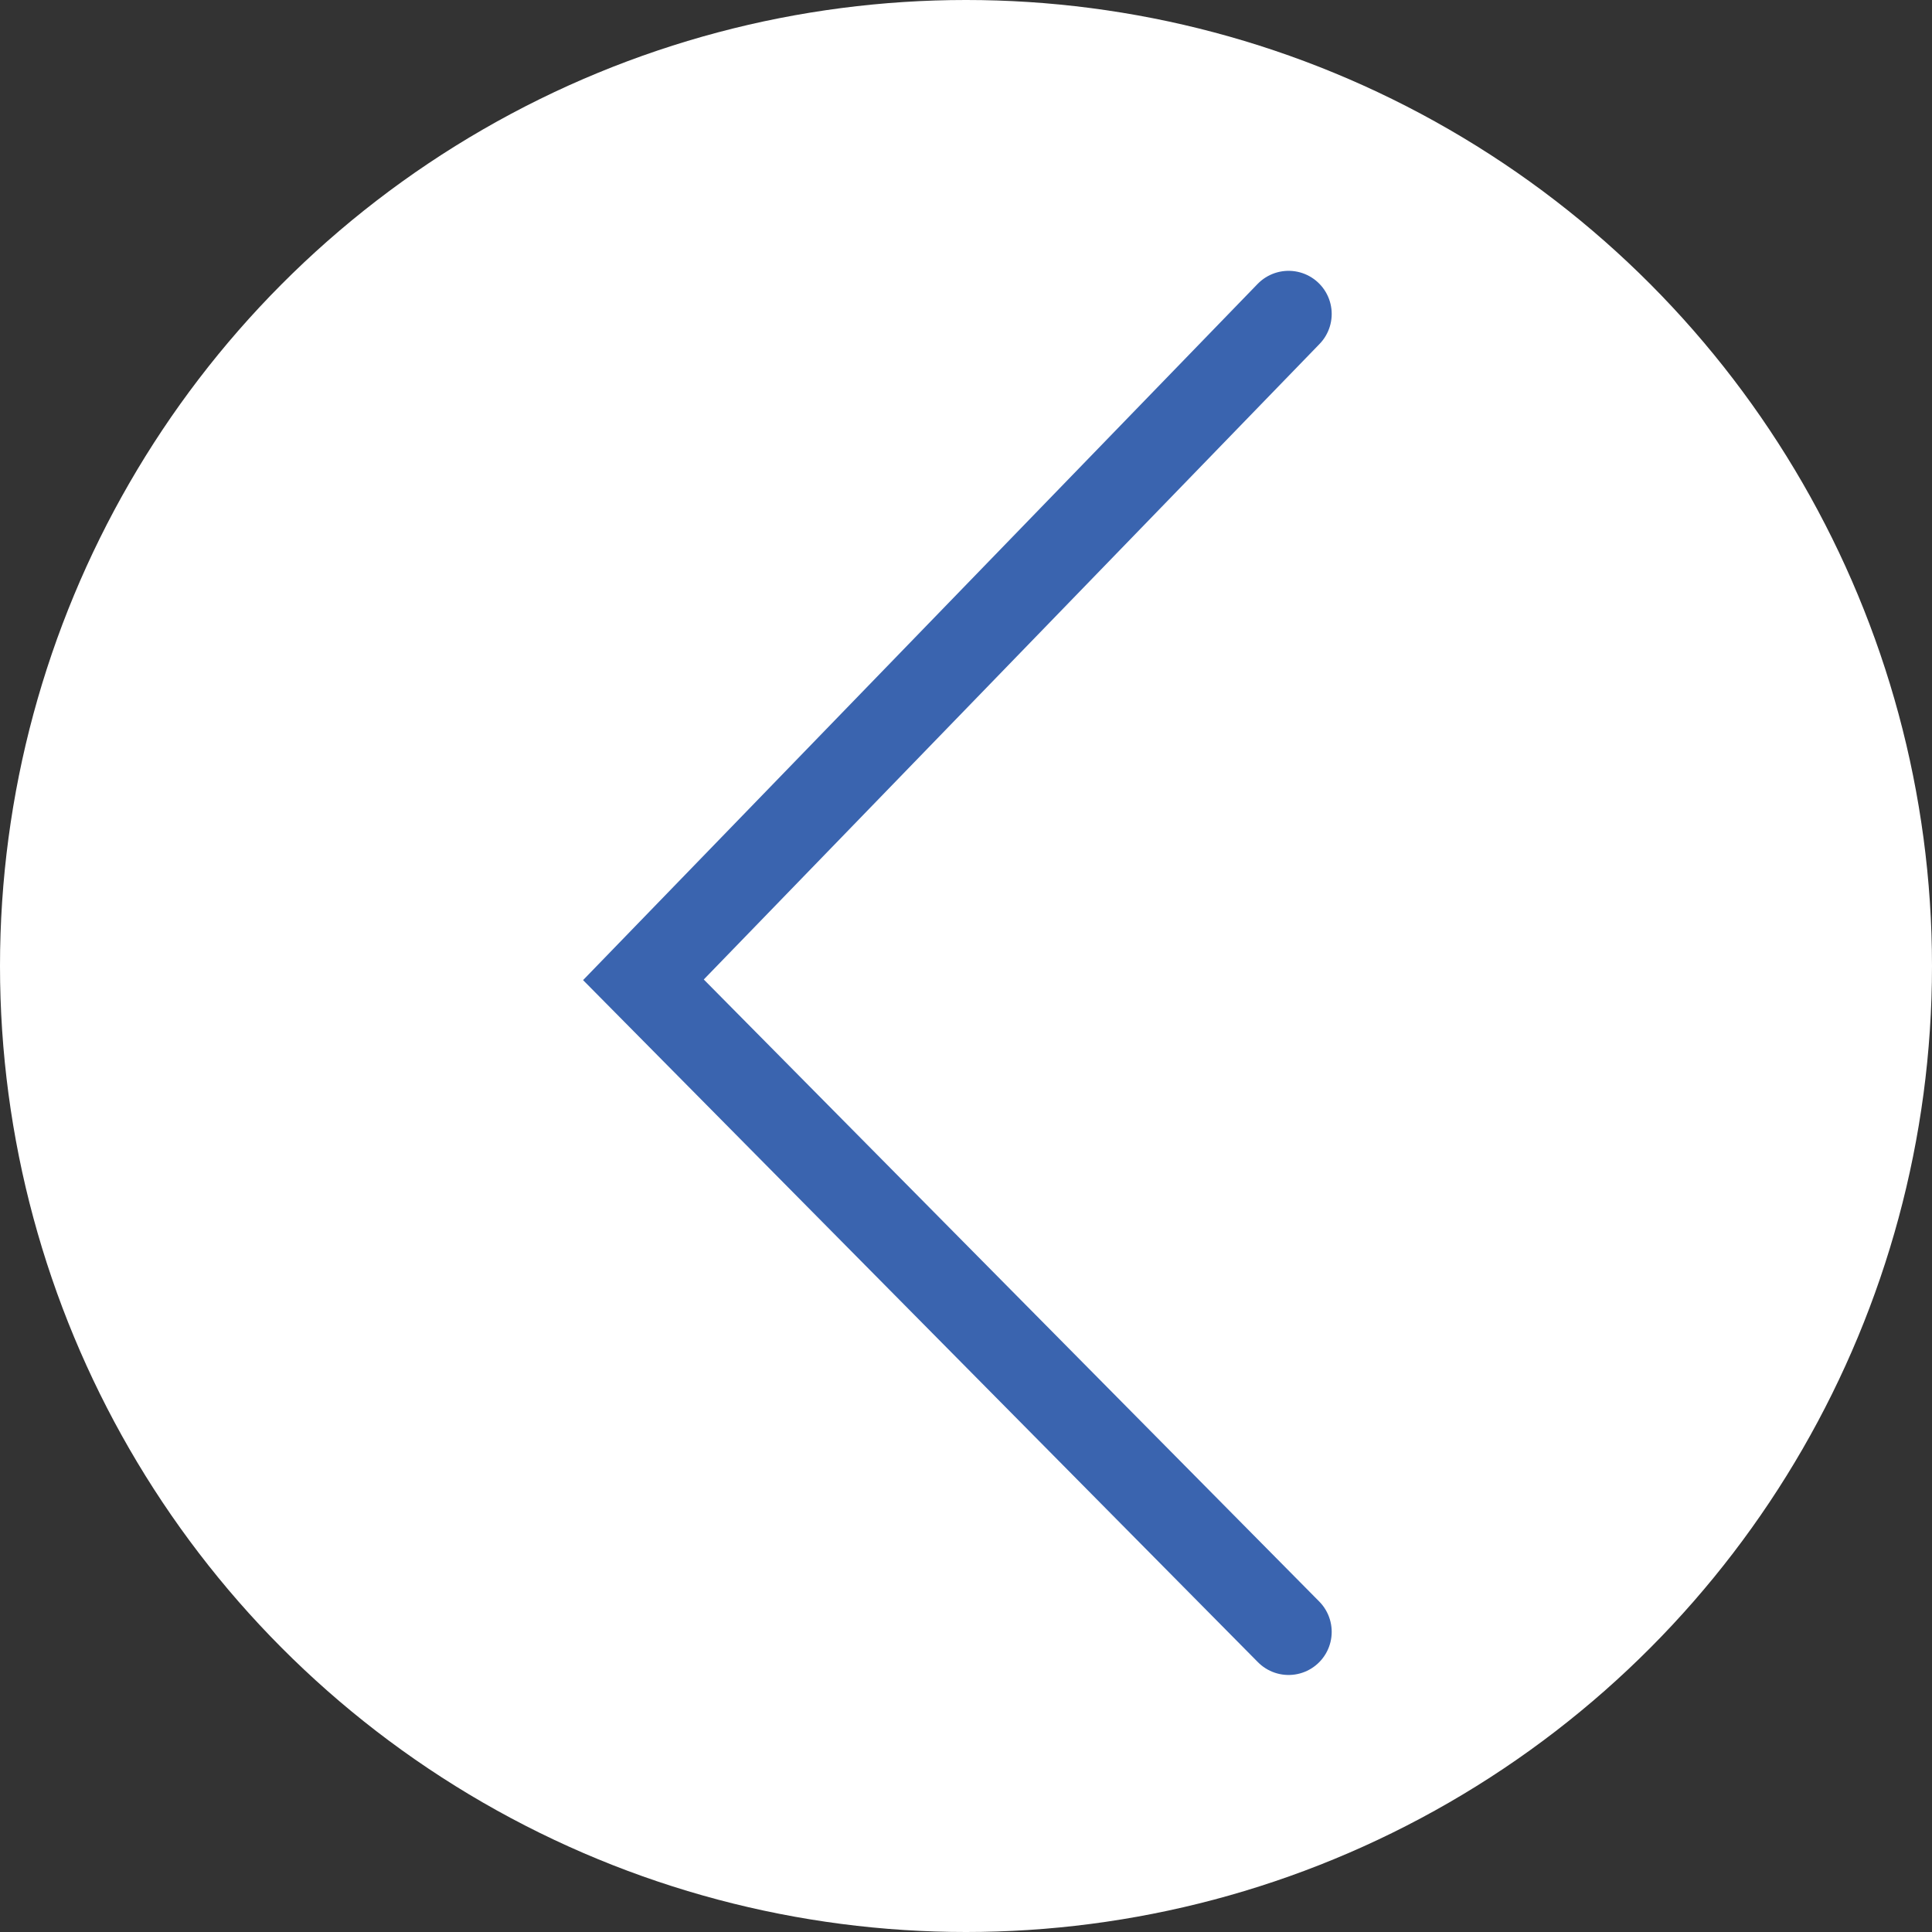
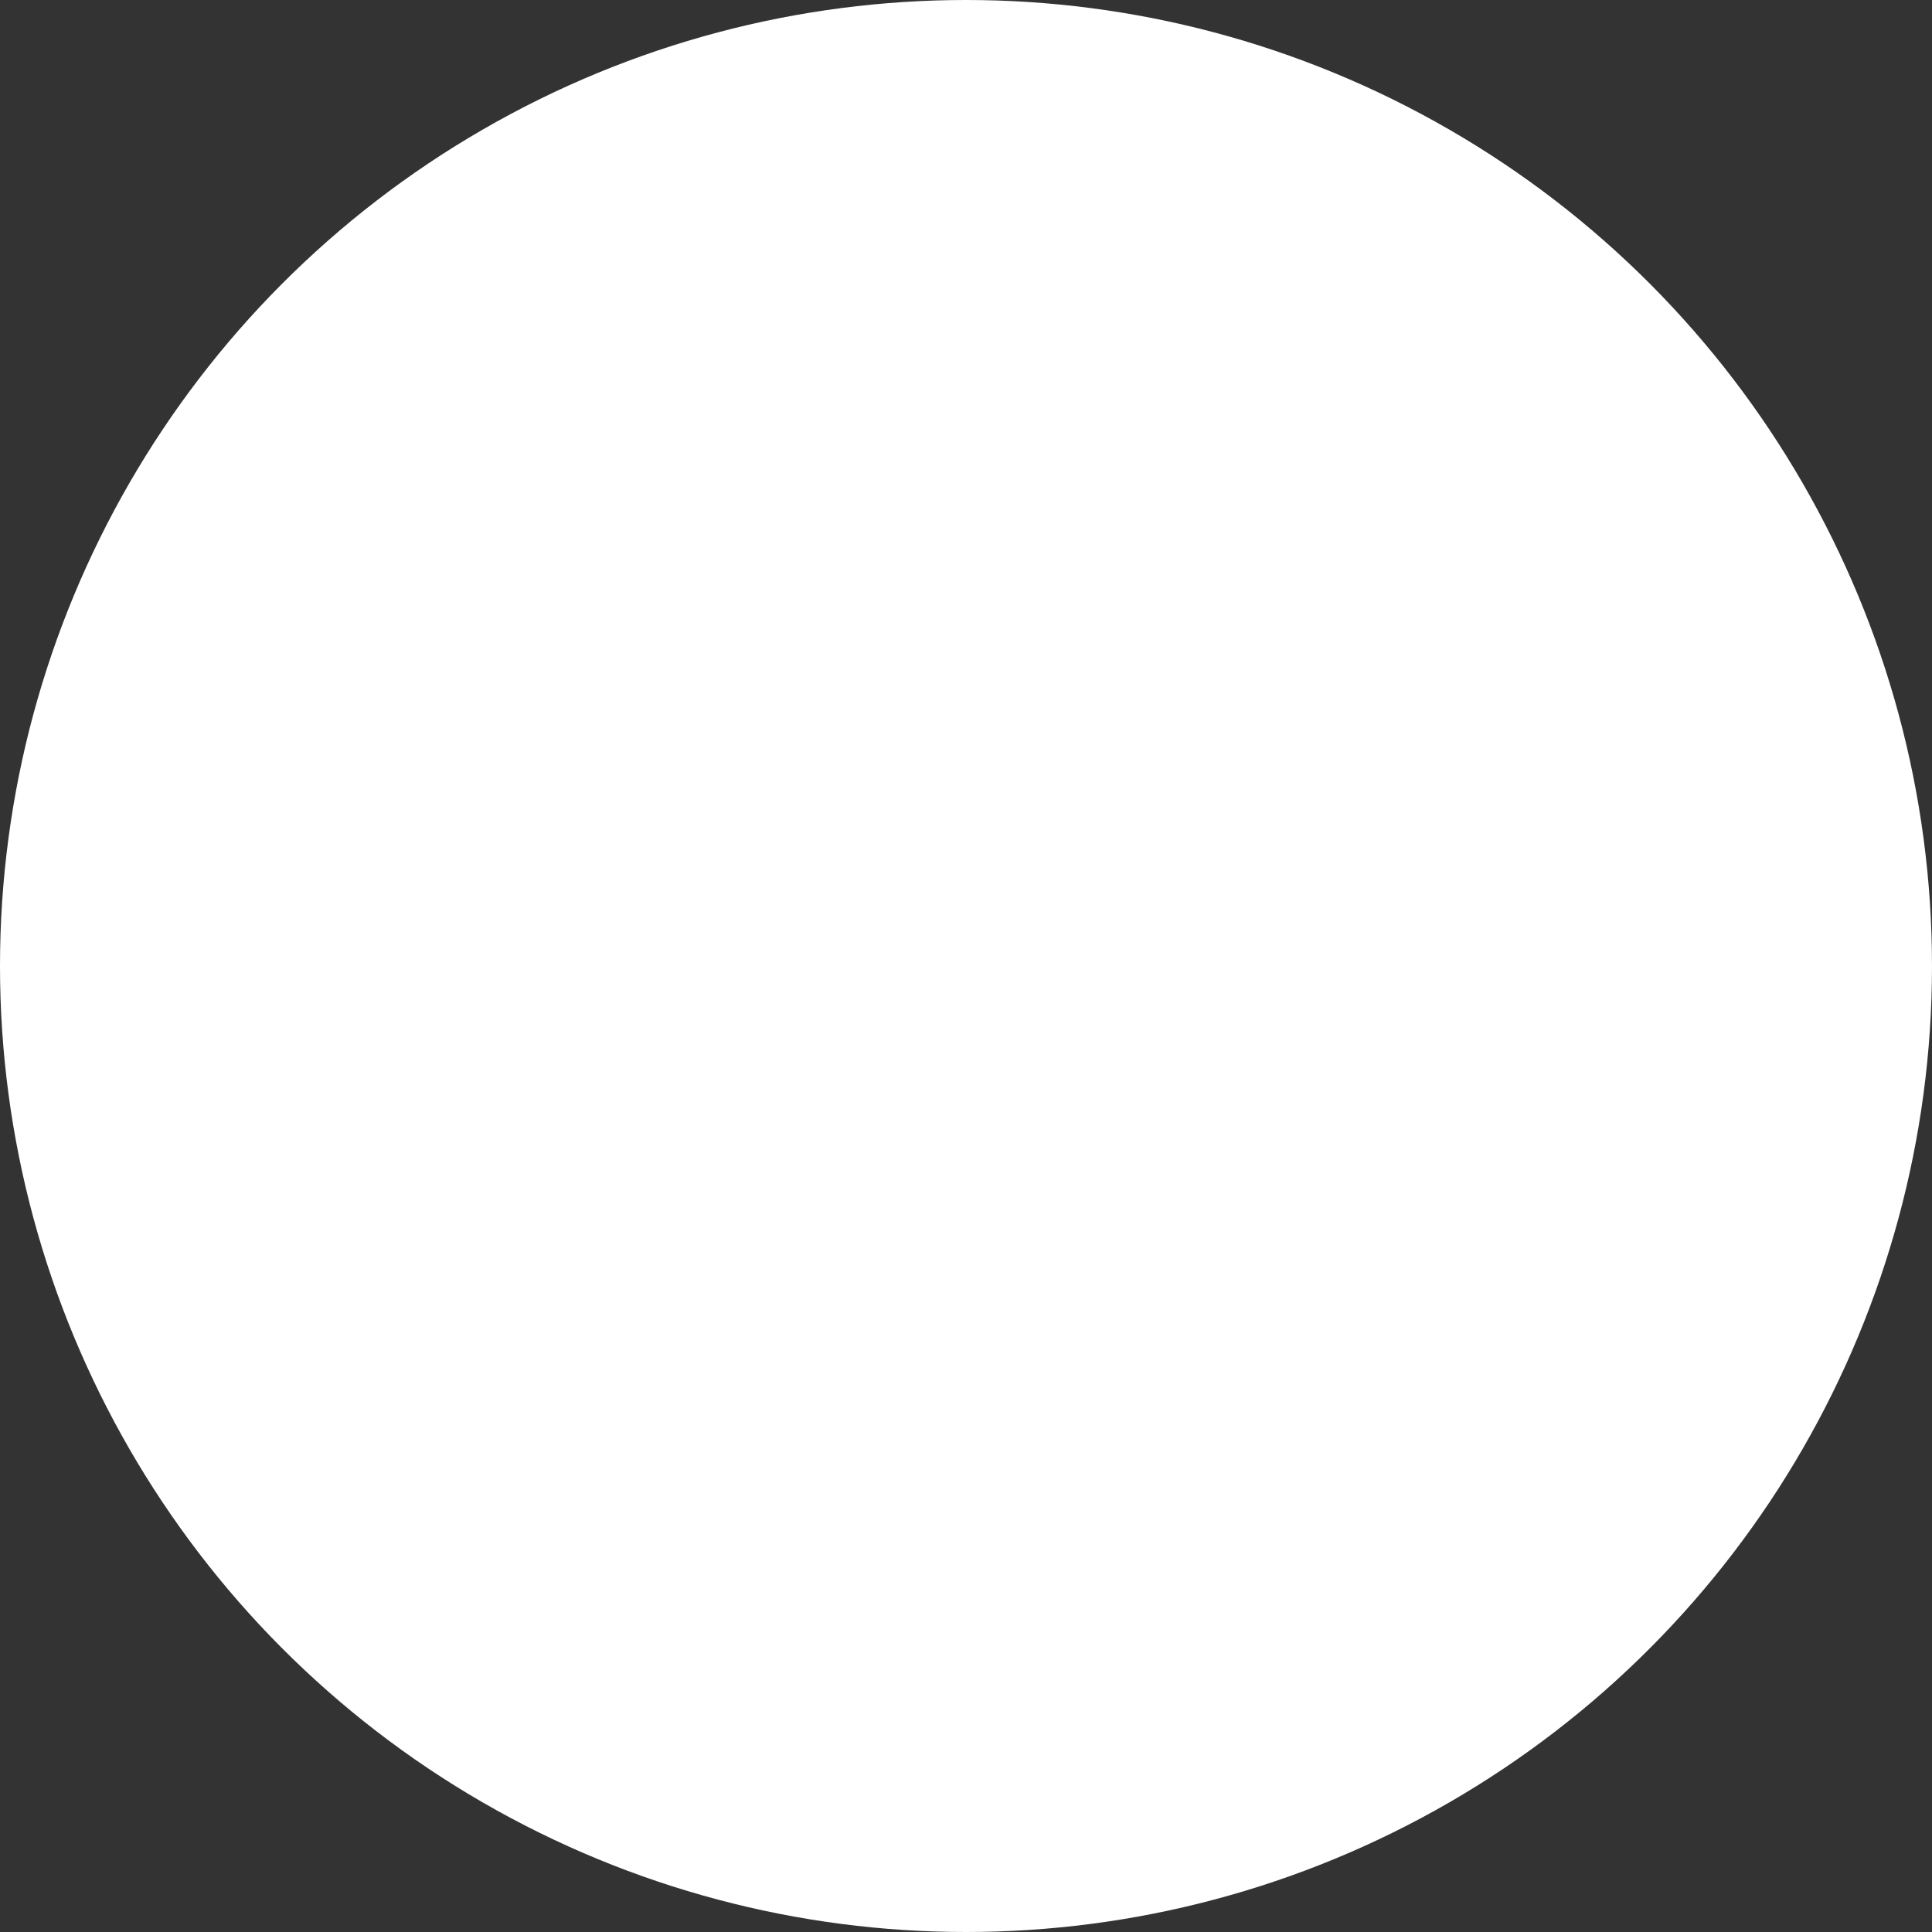
<svg xmlns="http://www.w3.org/2000/svg" version="1.1" id="Слой_1" x="0px" y="0px" viewBox="0 0 560 560" style="enable-background:new 0 0 560 560;" xml:space="preserve">
  <rect x="0" y="0" width="560" height="560" fill="#333333" stroke="none" />
  <style type="text/css">
	.st0{fill:#FFFFFF;}
	.st1{fill:none;stroke:#3A64AF;stroke-width:25;stroke-linecap:round;stroke-miterlimit:10;}
</style>
  <circle class="st0" cx="280" cy="280" r="280" />
-   <polyline class="st1" points="373.5,473 186.5,284 373.5,91 " />
</svg>